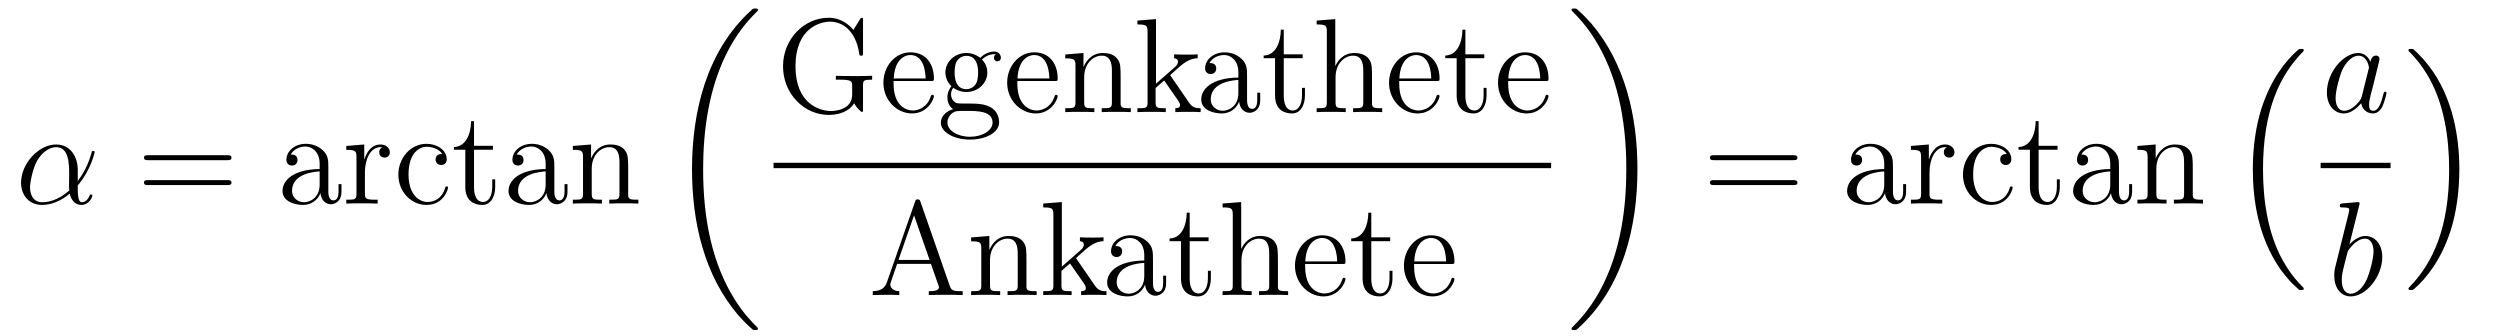
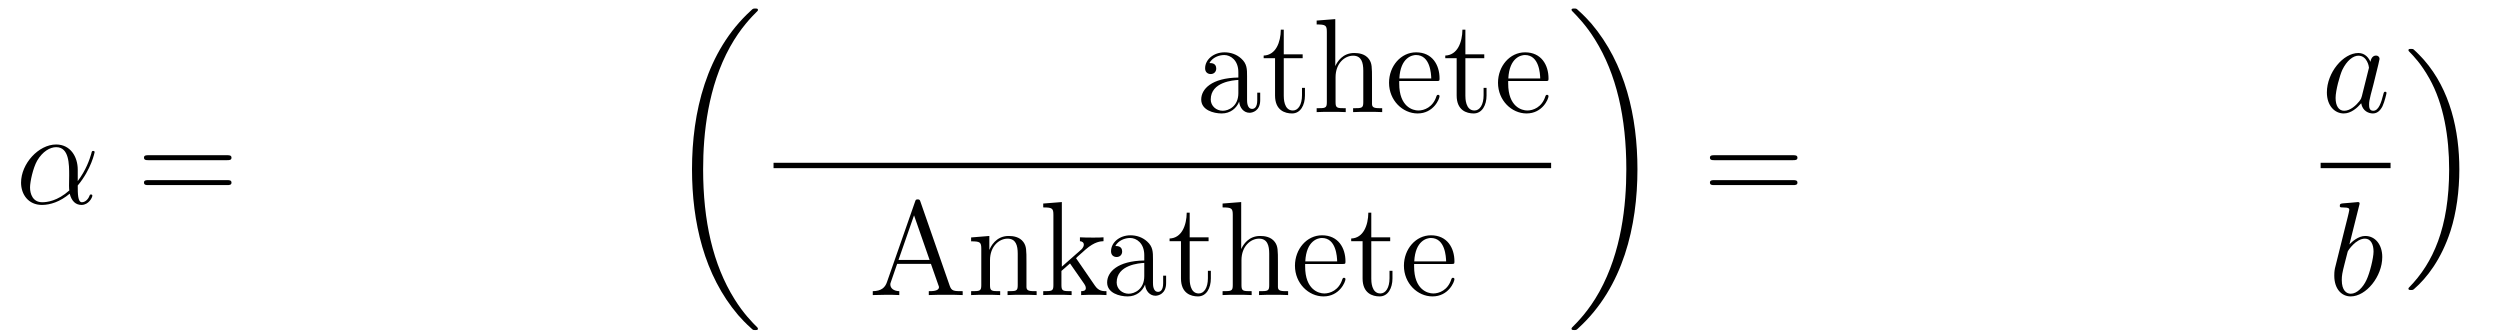
<svg xmlns="http://www.w3.org/2000/svg" height="30pt" version="1.1" viewBox="0 -30 223 30" width="223pt">
  <g id="page1">
    <g transform="matrix(1 0 0 1 -127 637)">
      <path d="M133.935 -651.864C133.935 -653.024 133.277 -654.112 132.01 -654.112C130.444 -654.112 128.878 -652.402 128.878 -650.705C128.878 -649.665 129.524 -648.72 130.743 -648.72C131.484 -648.72 132.369 -649.008 133.218 -649.725C133.385 -649.055 133.755 -648.72 134.269 -648.72C134.915 -648.72 135.238 -649.39 135.238 -649.545C135.238 -649.653 135.154 -649.653 135.118 -649.653C135.023 -649.653 135.011 -649.617 134.975 -649.521C134.867 -649.222 134.592 -648.96 134.305 -648.96C133.935 -648.96 133.935 -649.725 133.935 -650.454C135.154 -651.912 135.441 -653.418 135.441 -653.43C135.441 -653.538 135.345 -653.538 135.309 -653.538C135.202 -653.538 135.19 -653.502 135.142 -653.287C134.987 -652.761 134.676 -651.828 133.935 -650.848V-651.864ZM133.182 -650.012C132.13 -649.067 131.185 -648.96 130.767 -648.96C129.918 -648.96 129.679 -649.713 129.679 -650.274C129.679 -650.788 129.942 -652.008 130.313 -652.665C130.803 -653.502 131.472 -653.873 132.01 -653.873C133.17 -653.873 133.17 -652.354 133.17 -651.35C133.17 -651.052 133.158 -650.741 133.158 -650.442C133.158 -650.203 133.17 -650.143 133.182 -650.012Z" fill-rule="evenodd" />
      <path d="M147.267 -652.713C147.434 -652.713 147.649 -652.713 147.649 -652.928C147.649 -653.155 147.446 -653.155 147.267 -653.155H140.226C140.058 -653.155 139.843 -653.155 139.843 -652.94C139.843 -652.713 140.046 -652.713 140.226 -652.713H147.267ZM147.267 -650.49C147.434 -650.49 147.649 -650.49 147.649 -650.705C147.649 -650.932 147.446 -650.932 147.267 -650.932H140.226C140.058 -650.932 139.843 -650.932 139.843 -650.717C139.843 -650.49 140.046 -650.49 140.226 -650.49H147.267Z" fill-rule="evenodd" />
-       <path d="M156.289 -652.032C156.289 -652.677 156.289 -653.155 155.763 -653.622C155.345 -654.004 154.807 -654.172 154.281 -654.172C153.3 -654.172 152.547 -653.526 152.547 -652.749C152.547 -652.402 152.774 -652.235 153.049 -652.235C153.336 -652.235 153.539 -652.438 153.539 -652.725C153.539 -653.215 153.109 -653.215 152.93 -653.215C153.205 -653.717 153.779 -653.932 154.257 -653.932C154.807 -653.932 155.512 -653.478 155.512 -652.402V-651.924C153.109 -651.888 152.201 -650.884 152.201 -649.964C152.201 -649.019 153.3 -648.72 154.03 -648.72C154.819 -648.72 155.357 -649.199 155.584 -649.773C155.632 -649.211 156.002 -648.78 156.516 -648.78C156.767 -648.78 157.46 -648.948 157.46 -649.904V-650.573H157.197V-649.904C157.197 -649.222 156.911 -649.127 156.743 -649.127C156.289 -649.127 156.289 -649.76 156.289 -649.94V-652.032ZM155.512 -650.526C155.512 -649.354 154.639 -648.96 154.125 -648.96C153.539 -648.96 153.049 -649.39 153.049 -649.964C153.049 -651.542 155.082 -651.685 155.512 -651.709V-650.526ZM159.551 -651.625C159.551 -652.785 160.029 -653.873 160.95 -653.873C161.045 -653.873 161.069 -653.873 161.117 -653.861C161.021 -653.813 160.83 -653.741 160.83 -653.418C160.83 -653.072 161.105 -652.94 161.296 -652.94C161.535 -652.94 161.774 -653.096 161.774 -653.418C161.774 -653.777 161.451 -654.112 160.938 -654.112C159.921 -654.112 159.575 -653.012 159.503 -652.785H159.491V-654.112L157.889 -653.98V-653.633C158.702 -653.633 158.798 -653.55 158.798 -652.964V-649.725C158.798 -649.187 158.667 -649.187 157.889 -649.187V-648.84C158.224 -648.864 158.881 -648.864 159.24 -648.864C159.563 -648.864 160.411 -648.864 160.686 -648.84V-649.187H160.447C159.575 -649.187 159.551 -649.318 159.551 -649.748V-651.625ZM166.442 -653.263C166.299 -653.263 165.856 -653.263 165.856 -652.773C165.856 -652.486 166.059 -652.283 166.346 -652.283C166.621 -652.283 166.848 -652.45 166.848 -652.797C166.848 -653.598 166.011 -654.172 165.043 -654.172C163.644 -654.172 162.533 -652.928 162.533 -651.422C162.533 -649.892 163.68 -648.72 165.031 -648.72C166.609 -648.72 166.968 -650.155 166.968 -650.262S166.884 -650.37 166.848 -650.37C166.741 -650.37 166.729 -650.334 166.693 -650.191C166.43 -649.342 165.785 -648.983 165.139 -648.983C164.41 -648.983 163.441 -649.617 163.441 -651.434C163.441 -653.418 164.458 -653.908 165.055 -653.908C165.51 -653.908 166.167 -653.729 166.442 -653.263ZM169.283 -653.646H170.968V-653.992H169.283V-656.192H169.02C169.008 -655.068 168.578 -653.921 167.49 -653.885V-653.646H168.506V-650.322C168.506 -648.995 169.39 -648.72 170.024 -648.72C170.777 -648.72 171.171 -649.462 171.171 -650.322V-651.004H170.909V-650.346C170.909 -649.486 170.562 -648.983 170.096 -648.983C169.283 -648.983 169.283 -650.095 169.283 -650.298V-653.646ZM176.449 -652.032C176.449 -652.677 176.449 -653.155 175.923 -653.622C175.504 -654.004 174.966 -654.172 174.44 -654.172C173.46 -654.172 172.707 -653.526 172.707 -652.749C172.707 -652.402 172.934 -652.235 173.209 -652.235C173.496 -652.235 173.699 -652.438 173.699 -652.725C173.699 -653.215 173.269 -653.215 173.09 -653.215C173.364 -653.717 173.938 -653.932 174.417 -653.932C174.966 -653.932 175.672 -653.478 175.672 -652.402V-651.924C173.269 -651.888 172.36 -650.884 172.36 -649.964C172.36 -649.019 173.46 -648.72 174.189 -648.72C174.978 -648.72 175.516 -649.199 175.743 -649.773C175.791 -649.211 176.162 -648.78 176.676 -648.78C176.927 -648.78 177.62 -648.948 177.62 -649.904V-650.573H177.357V-649.904C177.357 -649.222 177.07 -649.127 176.903 -649.127C176.449 -649.127 176.449 -649.76 176.449 -649.94V-652.032ZM175.672 -650.526C175.672 -649.354 174.799 -648.96 174.285 -648.96C173.699 -648.96 173.209 -649.39 173.209 -649.964C173.209 -651.542 175.241 -651.685 175.672 -651.709V-650.526ZM183.034 -651.745C183.034 -652.857 183.034 -653.191 182.759 -653.574C182.412 -654.04 181.851 -654.112 181.444 -654.112C180.284 -654.112 179.83 -653.12 179.735 -652.881H179.723V-654.112L178.097 -653.98V-653.633C178.91 -653.633 179.005 -653.55 179.005 -652.964V-649.725C179.005 -649.187 178.874 -649.187 178.097 -649.187V-648.84C178.408 -648.864 179.053 -648.864 179.388 -648.864C179.735 -648.864 180.38 -648.864 180.691 -648.84V-649.187C179.926 -649.187 179.782 -649.187 179.782 -649.725V-651.948C179.782 -653.203 180.607 -653.873 181.348 -653.873S182.257 -653.263 182.257 -652.534V-649.725C182.257 -649.187 182.125 -649.187 181.348 -649.187V-648.84C181.659 -648.864 182.305 -648.864 182.639 -648.864C182.986 -648.864 183.631 -648.864 183.942 -648.84V-649.187C183.345 -649.187 183.046 -649.187 183.034 -649.545V-651.745Z" fill-rule="evenodd" />
      <path d="M194.608 -637.68C194.608 -637.728 194.584 -637.752 194.56 -637.788C194.118 -638.23 193.316 -639.031 192.516 -640.322C190.591 -643.406 189.719 -647.291 189.719 -651.893C189.719 -655.109 190.149 -659.257 192.121 -662.819C193.066 -664.517 194.046 -665.497 194.572 -666.023C194.608 -666.059 194.608 -666.083 194.608 -666.119C194.608 -666.238 194.524 -666.238 194.357 -666.238C194.189 -666.238 194.166 -666.238 193.986 -666.059C189.982 -662.413 188.727 -656.938 188.727 -651.905C188.727 -647.207 189.802 -642.473 192.839 -638.899C193.078 -638.624 193.532 -638.134 194.022 -637.704C194.166 -637.56 194.189 -637.56 194.357 -637.56C194.524 -637.56 194.608 -637.56 194.608 -637.68Z" fill-rule="evenodd" />
-       <path d="M203.982 -659.367C203.982 -659.833 204.03 -659.893 204.796 -659.893V-660.24C204.484 -660.216 203.659 -660.216 203.3 -660.216C202.918 -660.216 201.878 -660.216 201.556 -660.24V-659.893H201.926C202.978 -659.893 203.014 -659.749 203.014 -659.319V-658.554C203.014 -657.191 201.448 -657.096 201.137 -657.096C200.192 -657.096 197.957 -657.669 197.957 -661.088C197.957 -664.543 200.216 -665.069 201.054 -665.069C202.093 -665.069 203.336 -664.316 203.647 -662.2C203.671 -662.068 203.671 -662.033 203.815 -662.033C203.982 -662.033 203.982 -662.068 203.982 -662.307V-665.141C203.982 -665.356 203.982 -665.416 203.862 -665.416C203.791 -665.416 203.779 -665.392 203.707 -665.272L203.122 -664.328C202.775 -664.758 202.045 -665.416 200.91 -665.416C198.746 -665.416 196.846 -663.539 196.846 -661.088C196.846 -658.614 198.746 -656.749 200.922 -656.749C201.77 -656.749 202.739 -657.024 203.182 -657.789C203.396 -657.407 203.791 -657.012 203.886 -657.012C203.982 -657.012 203.982 -657.084 203.982 -657.275V-659.367ZM210.018 -659.773C210.281 -659.773 210.305 -659.773 210.305 -660.001C210.305 -661.208 209.659 -662.332 208.213 -662.332C206.85 -662.332 205.799 -661.1 205.799 -659.618C205.799 -658.04 207.018 -656.88 208.345 -656.88C209.767 -656.88 210.305 -658.172 210.305 -658.422C210.305 -658.494 210.246 -658.542 210.174 -658.542C210.078 -658.542 210.054 -658.482 210.03 -658.422C209.719 -657.418 208.919 -657.143 208.416 -657.143C207.914 -657.143 206.707 -657.478 206.707 -659.546V-659.773H210.018ZM206.719 -660.001C206.815 -661.877 207.866 -662.092 208.201 -662.092C209.48 -662.092 209.552 -660.407 209.564 -660.001H206.719ZM212.022 -659.164C212.585 -658.793 213.062 -658.793 213.194 -658.793C214.27 -658.793 215.071 -659.606 215.071 -660.527C215.071 -660.849 214.975 -661.303 214.592 -661.686C215.058 -662.164 215.621 -662.164 215.681 -662.164C215.729 -662.164 215.788 -662.164 215.836 -662.14C215.716 -662.092 215.657 -661.973 215.657 -661.841C215.657 -661.674 215.776 -661.531 215.968 -661.531C216.062 -661.531 216.278 -661.59 216.278 -661.853C216.278 -662.068 216.11 -662.403 215.693 -662.403C215.071 -662.403 214.604 -662.021 214.438 -661.841C214.079 -662.116 213.66 -662.272 213.205 -662.272C212.13 -662.272 211.328 -661.459 211.328 -660.538C211.328 -659.857 211.747 -659.415 211.867 -659.307C211.723 -659.128 211.508 -658.781 211.508 -658.315C211.508 -657.622 211.927 -657.323 212.022 -657.263C211.472 -657.108 210.923 -656.677 210.923 -656.056C210.923 -655.231 212.046 -654.549 213.517 -654.549C214.939 -654.549 216.122 -655.183 216.122 -656.08C216.122 -656.378 216.038 -657.084 215.322 -657.454C214.712 -657.765 214.115 -657.765 213.086 -657.765C212.357 -657.765 212.273 -657.765 212.058 -657.992C211.938 -658.112 211.831 -658.339 211.831 -658.59C211.831 -658.793 211.903 -658.996 212.022 -659.164ZM213.205 -659.044C212.154 -659.044 212.154 -660.252 212.154 -660.527C212.154 -660.742 212.154 -661.232 212.357 -661.554C212.585 -661.901 212.942 -662.021 213.194 -662.021C214.246 -662.021 214.246 -660.813 214.246 -660.538C214.246 -660.323 214.246 -659.833 214.043 -659.51C213.816 -659.164 213.457 -659.044 213.205 -659.044ZM213.528 -654.8C212.381 -654.8 211.508 -655.386 211.508 -656.067C211.508 -656.163 211.532 -656.629 211.986 -656.94C212.25 -657.108 212.357 -657.108 213.194 -657.108C214.186 -657.108 215.537 -657.108 215.537 -656.067C215.537 -655.362 214.628 -654.8 213.528 -654.8ZM221.058 -659.773C221.321 -659.773 221.345 -659.773 221.345 -660.001C221.345 -661.208 220.699 -662.332 219.253 -662.332C217.89 -662.332 216.839 -661.1 216.839 -659.618C216.839 -658.04 218.058 -656.88 219.384 -656.88C220.807 -656.88 221.345 -658.172 221.345 -658.422C221.345 -658.494 221.285 -658.542 221.214 -658.542C221.118 -658.542 221.094 -658.482 221.07 -658.422C220.759 -657.418 219.959 -657.143 219.456 -657.143C218.954 -657.143 217.747 -657.478 217.747 -659.546V-659.773H221.058ZM217.759 -660.001C217.854 -661.877 218.906 -662.092 219.241 -662.092C220.52 -662.092 220.592 -660.407 220.604 -660.001H217.759ZM226.96 -659.905C226.96 -661.017 226.96 -661.351 226.685 -661.734C226.338 -662.2 225.776 -662.272 225.37 -662.272C224.209 -662.272 223.756 -661.28 223.66 -661.041H223.648V-662.272L222.022 -662.14V-661.793C222.835 -661.793 222.931 -661.71 222.931 -661.124V-657.885C222.931 -657.347 222.799 -657.347 222.022 -657.347V-657C222.334 -657.024 222.978 -657.024 223.313 -657.024C223.66 -657.024 224.305 -657.024 224.616 -657V-657.347C223.852 -657.347 223.708 -657.347 223.708 -657.885V-660.108C223.708 -661.363 224.532 -662.033 225.274 -662.033S226.182 -661.423 226.182 -660.694V-657.885C226.182 -657.347 226.051 -657.347 225.274 -657.347V-657C225.584 -657.024 226.23 -657.024 226.565 -657.024C226.912 -657.024 227.557 -657.024 227.868 -657V-657.347C227.27 -657.347 226.972 -657.347 226.96 -657.705V-659.905ZM231.467 -660.168C231.467 -660.18 231.383 -660.275 231.383 -660.288C231.383 -660.323 232.136 -660.969 232.232 -661.064C233.057 -661.782 233.582 -661.793 233.833 -661.806V-662.152C233.594 -662.128 233.284 -662.128 232.925 -662.128C232.614 -662.128 232.004 -662.128 231.73 -662.152V-661.806C231.934 -661.793 232.076 -661.686 232.076 -661.495C232.076 -661.256 231.838 -661.041 231.826 -661.041L230.116 -659.534V-665.296L228.455 -665.165V-664.818C229.267 -664.818 229.363 -664.734 229.363 -664.148V-657.885C229.363 -657.347 229.231 -657.347 228.455 -657.347V-657C228.788 -657.024 229.363 -657.024 229.722 -657.024C230.08 -657.024 230.654 -657.024 230.989 -657V-657.347C230.224 -657.347 230.08 -657.347 230.08 -657.885V-659.152L230.845 -659.821L231.992 -658.172C232.172 -657.92 232.256 -657.789 232.256 -657.622C232.256 -657.407 232.088 -657.347 231.838 -657.347V-657C232.136 -657.024 232.722 -657.024 233.045 -657.024C233.558 -657.024 233.582 -657.024 234.097 -657V-657.347C233.774 -657.347 233.404 -657.347 233.069 -657.837L231.467 -660.168Z" fill-rule="evenodd" />
      <path d="M238.238 -660.192C238.238 -660.837 238.238 -661.315 237.712 -661.782C237.294 -662.164 236.755 -662.332 236.23 -662.332C235.249 -662.332 234.496 -661.686 234.496 -660.909C234.496 -660.562 234.724 -660.395 234.998 -660.395C235.285 -660.395 235.488 -660.598 235.488 -660.885C235.488 -661.375 235.058 -661.375 234.878 -661.375C235.153 -661.877 235.728 -662.092 236.206 -662.092C236.755 -662.092 237.461 -661.638 237.461 -660.562V-660.084C235.058 -660.048 234.149 -659.044 234.149 -658.124C234.149 -657.179 235.249 -656.88 235.979 -656.88C236.767 -656.88 237.305 -657.359 237.533 -657.933C237.581 -657.371 237.95 -656.94 238.465 -656.94C238.716 -656.94 239.41 -657.108 239.41 -658.064V-658.733H239.147V-658.064C239.147 -657.382 238.859 -657.287 238.692 -657.287C238.238 -657.287 238.238 -657.92 238.238 -658.1V-660.192ZM237.461 -658.686C237.461 -657.514 236.588 -657.12 236.074 -657.12C235.488 -657.12 234.998 -657.55 234.998 -658.124C234.998 -659.702 237.03 -659.845 237.461 -659.869V-658.686ZM241.512 -661.806H243.197V-662.152H241.512V-664.352H241.249C241.237 -663.228 240.806 -662.081 239.719 -662.045V-661.806H240.734V-658.482C240.734 -657.155 241.619 -656.88 242.252 -656.88C243.006 -656.88 243.401 -657.622 243.401 -658.482V-659.164H243.138V-658.506C243.138 -657.646 242.791 -657.143 242.324 -657.143C241.512 -657.143 241.512 -658.255 241.512 -658.458V-661.806ZM249.383 -659.905C249.383 -661.017 249.383 -661.351 249.108 -661.734C248.761 -662.2 248.2 -662.272 247.793 -662.272C246.764 -662.272 246.287 -661.495 246.12 -661.124H246.107V-665.296L244.446 -665.165V-664.818C245.258 -664.818 245.354 -664.734 245.354 -664.148V-657.885C245.354 -657.347 245.222 -657.347 244.446 -657.347V-657C244.757 -657.024 245.402 -657.024 245.737 -657.024C246.084 -657.024 246.728 -657.024 247.04 -657V-657.347C246.275 -657.347 246.132 -657.347 246.132 -657.885V-660.108C246.132 -661.363 246.956 -662.033 247.697 -662.033C248.438 -662.033 248.605 -661.423 248.605 -660.694V-657.885C248.605 -657.347 248.474 -657.347 247.697 -657.347V-657C248.009 -657.024 248.653 -657.024 248.988 -657.024C249.335 -657.024 249.98 -657.024 250.291 -657V-657.347C249.694 -657.347 249.395 -657.347 249.383 -657.705V-659.905ZM255.121 -659.773C255.384 -659.773 255.408 -659.773 255.408 -660.001C255.408 -661.208 254.762 -662.332 253.316 -662.332C251.954 -662.332 250.902 -661.1 250.902 -659.618C250.902 -658.04 252.121 -656.88 253.448 -656.88C254.87 -656.88 255.408 -658.172 255.408 -658.422C255.408 -658.494 255.349 -658.542 255.277 -658.542C255.181 -658.542 255.157 -658.482 255.133 -658.422C254.822 -657.418 254.022 -657.143 253.519 -657.143C253.018 -657.143 251.81 -657.478 251.81 -659.546V-659.773H255.121ZM251.822 -660.001C251.918 -661.877 252.97 -662.092 253.304 -662.092C254.584 -662.092 254.656 -660.407 254.668 -660.001H251.822ZM257.712 -661.806H259.397V-662.152H257.712V-664.352H257.448C257.436 -663.228 257.006 -662.081 255.918 -662.045V-661.806H256.934V-658.482C256.934 -657.155 257.819 -656.88 258.452 -656.88C259.206 -656.88 259.6 -657.622 259.6 -658.482V-659.164H259.337V-658.506C259.337 -657.646 258.991 -657.143 258.524 -657.143C257.712 -657.143 257.712 -658.255 257.712 -658.458V-661.806ZM264.841 -659.773C265.104 -659.773 265.128 -659.773 265.128 -660.001C265.128 -661.208 264.482 -662.332 263.036 -662.332C261.673 -662.332 260.622 -661.1 260.622 -659.618C260.622 -658.04 261.841 -656.88 263.167 -656.88C264.59 -656.88 265.128 -658.172 265.128 -658.422C265.128 -658.494 265.069 -658.542 264.997 -658.542C264.901 -658.542 264.877 -658.482 264.853 -658.422C264.542 -657.418 263.742 -657.143 263.239 -657.143C262.738 -657.143 261.53 -657.478 261.53 -659.546V-659.773H264.841ZM261.542 -660.001C261.637 -661.877 262.69 -662.092 263.024 -662.092C264.304 -662.092 264.376 -660.407 264.388 -660.001H261.542Z" fill-rule="evenodd" />
      <path d="M196 -652H265.36V-652.48H196" />
      <path d="M209.106 -649C209.058 -649.143 209.034 -649.215 208.867 -649.215C208.699 -649.215 208.676 -649.179 208.616 -648.988L206.118 -641.84C205.95 -641.349 205.615 -641.039 204.851 -641.027V-640.68C205.579 -640.704 205.603 -640.704 205.998 -640.704C206.333 -640.704 206.906 -640.704 207.217 -640.68V-641.027C206.716 -641.039 206.417 -641.29 206.417 -641.624C206.417 -641.696 206.417 -641.72 206.477 -641.875L207.026 -643.465H210.038L210.696 -641.588C210.756 -641.445 210.756 -641.421 210.756 -641.385C210.756 -641.027 210.146 -641.027 209.848 -641.027V-640.68C210.122 -640.704 211.067 -640.704 211.402 -640.704S212.597 -640.704 212.872 -640.68V-641.027C212.095 -641.027 211.879 -641.027 211.712 -641.517L209.106 -649ZM208.532 -647.793L209.92 -643.812H207.145L208.532 -647.793ZM218.56 -643.585C218.56 -644.697 218.56 -645.031 218.285 -645.414C217.938 -645.88 217.376 -645.952 216.97 -645.952C215.81 -645.952 215.356 -644.96 215.261 -644.721H215.249V-645.952L213.623 -645.82V-645.473C214.435 -645.473 214.531 -645.39 214.531 -644.804V-641.565C214.531 -641.027 214.399 -641.027 213.623 -641.027V-640.68C213.934 -640.704 214.579 -640.704 214.913 -640.704C215.261 -640.704 215.905 -640.704 216.216 -640.68V-641.027C215.452 -641.027 215.308 -641.027 215.308 -641.565V-643.788C215.308 -645.043 216.133 -645.713 216.874 -645.713C217.615 -645.713 217.782 -645.103 217.782 -644.374V-641.565C217.782 -641.027 217.651 -641.027 216.874 -641.027V-640.68C217.184 -640.704 217.83 -640.704 218.165 -640.704C218.512 -640.704 219.157 -640.704 219.468 -640.68V-641.027C218.87 -641.027 218.572 -641.027 218.56 -641.385V-643.585ZM223.067 -643.848C223.067 -643.86 222.983 -643.955 222.983 -643.968C222.983 -644.003 223.736 -644.649 223.832 -644.744C224.657 -645.462 225.182 -645.473 225.434 -645.486V-645.832C225.194 -645.808 224.884 -645.808 224.526 -645.808C224.214 -645.808 223.604 -645.808 223.33 -645.832V-645.486C223.534 -645.473 223.676 -645.366 223.676 -645.175C223.676 -644.936 223.438 -644.721 223.426 -644.721L221.716 -643.214V-648.976L220.055 -648.845V-648.498C220.867 -648.498 220.963 -648.414 220.963 -647.828V-641.565C220.963 -641.027 220.831 -641.027 220.055 -641.027V-640.68C220.39 -640.704 220.963 -640.704 221.322 -640.704C221.68 -640.704 222.254 -640.704 222.589 -640.68V-641.027C221.824 -641.027 221.68 -641.027 221.68 -641.565V-642.832L222.445 -643.501L223.592 -641.852C223.772 -641.6 223.856 -641.469 223.856 -641.302C223.856 -641.087 223.688 -641.027 223.438 -641.027V-640.68C223.736 -640.704 224.322 -640.704 224.645 -640.704C225.158 -640.704 225.182 -640.704 225.697 -640.68V-641.027C225.374 -641.027 225.004 -641.027 224.669 -641.517L223.067 -643.848Z" fill-rule="evenodd" />
      <path d="M229.846 -643.872C229.846 -644.517 229.846 -644.995 229.32 -645.462C228.901 -645.844 228.364 -646.012 227.838 -646.012C226.858 -646.012 226.104 -645.366 226.104 -644.589C226.104 -644.242 226.331 -644.075 226.607 -644.075C226.894 -644.075 227.096 -644.278 227.096 -644.565C227.096 -645.055 226.666 -645.055 226.487 -645.055C226.762 -645.557 227.335 -645.772 227.814 -645.772C228.364 -645.772 229.069 -645.318 229.069 -644.242V-643.764C226.666 -643.728 225.757 -642.724 225.757 -641.804C225.757 -640.859 226.858 -640.56 227.586 -640.56C228.376 -640.56 228.913 -641.039 229.141 -641.613C229.188 -641.051 229.559 -640.62 230.072 -640.62C230.324 -640.62 231.017 -640.788 231.017 -641.744V-642.413H230.754V-641.744C230.754 -641.062 230.467 -640.967 230.3 -640.967C229.846 -640.967 229.846 -641.6 229.846 -641.78V-643.872ZM229.069 -642.366C229.069 -641.194 228.197 -640.8 227.682 -640.8C227.096 -640.8 226.607 -641.23 226.607 -641.804C226.607 -643.382 228.638 -643.525 229.069 -643.549V-642.366ZM233.12 -645.486H234.805V-645.832H233.12V-648.032H232.856C232.844 -646.908 232.415 -645.761 231.326 -645.725V-645.486H232.343V-642.162C232.343 -640.835 233.227 -640.56 233.861 -640.56C234.614 -640.56 235.008 -641.302 235.008 -642.162V-642.844H234.745V-642.186C234.745 -641.326 234.398 -640.823 233.933 -640.823C233.12 -640.823 233.12 -641.935 233.12 -642.138V-645.486ZM240.991 -643.585C240.991 -644.697 240.991 -645.031 240.716 -645.414C240.37 -645.88 239.808 -645.952 239.401 -645.952C238.373 -645.952 237.895 -645.175 237.727 -644.804H237.715V-648.976L236.054 -648.845V-648.498C236.867 -648.498 236.963 -648.414 236.963 -647.828V-641.565C236.963 -641.027 236.831 -641.027 236.054 -641.027V-640.68C236.365 -640.704 237.01 -640.704 237.344 -640.704C237.691 -640.704 238.337 -640.704 238.648 -640.68V-641.027C237.883 -641.027 237.739 -641.027 237.739 -641.565V-643.788C237.739 -645.043 238.565 -645.713 239.305 -645.713C240.047 -645.713 240.214 -645.103 240.214 -644.374V-641.565C240.214 -641.027 240.083 -641.027 239.305 -641.027V-640.68C239.616 -640.704 240.262 -640.704 240.596 -640.704C240.943 -640.704 241.589 -640.704 241.9 -640.68V-641.027C241.302 -641.027 241.003 -641.027 240.991 -641.385V-643.585ZM246.73 -643.453C246.992 -643.453 247.016 -643.453 247.016 -643.681C247.016 -644.888 246.371 -646.012 244.925 -646.012C243.562 -646.012 242.51 -644.78 242.51 -643.298C242.51 -641.72 243.73 -640.56 245.056 -640.56C246.479 -640.56 247.016 -641.852 247.016 -642.102C247.016 -642.174 246.956 -642.222 246.886 -642.222C246.79 -642.222 246.766 -642.162 246.742 -642.102C246.431 -641.098 245.63 -640.823 245.128 -640.823C244.626 -640.823 243.419 -641.158 243.419 -643.226V-643.453H246.73ZM243.431 -643.681C243.526 -645.557 244.578 -645.772 244.913 -645.772C246.192 -645.772 246.264 -644.087 246.275 -643.681H243.431ZM249.319 -645.486H251.005V-645.832H249.319V-648.032H249.056C249.044 -646.908 248.615 -645.761 247.526 -645.725V-645.486H248.543V-642.162C248.543 -640.835 249.427 -640.56 250.061 -640.56C250.813 -640.56 251.208 -641.302 251.208 -642.162V-642.844H250.945V-642.186C250.945 -641.326 250.598 -640.823 250.133 -640.823C249.319 -640.823 249.319 -641.935 249.319 -642.138V-645.486ZM256.45 -643.453C256.712 -643.453 256.736 -643.453 256.736 -643.681C256.736 -644.888 256.091 -646.012 254.645 -646.012C253.282 -646.012 252.23 -644.78 252.23 -643.298C252.23 -641.72 253.448 -640.56 254.776 -640.56C256.199 -640.56 256.736 -641.852 256.736 -642.102C256.736 -642.174 256.676 -642.222 256.604 -642.222C256.51 -642.222 256.486 -642.162 256.462 -642.102C256.151 -641.098 255.35 -640.823 254.848 -640.823C254.346 -640.823 253.139 -641.158 253.139 -643.226V-643.453H256.45ZM253.151 -643.681C253.246 -645.557 254.298 -645.772 254.633 -645.772C255.912 -645.772 255.983 -644.087 255.995 -643.681H253.151Z" fill-rule="evenodd" />
      <path d="M273.06 -651.893C273.06 -656.591 271.984 -661.325 268.948 -664.899C268.709 -665.174 268.254 -665.664 267.764 -666.095C267.62 -666.238 267.596 -666.238 267.43 -666.238C267.286 -666.238 267.179 -666.238 267.179 -666.119C267.179 -666.071 267.227 -666.023 267.25 -665.999C267.668 -665.569 268.469 -664.768 269.27 -663.477C271.195 -660.393 272.068 -656.508 272.068 -651.905C272.068 -648.69 271.637 -644.542 269.665 -640.979C268.721 -639.282 267.728 -638.29 267.227 -637.788C267.202 -637.752 267.179 -637.716 267.179 -637.68C267.179 -637.56 267.286 -637.56 267.43 -637.56C267.596 -637.56 267.62 -637.56 267.8 -637.74C271.805 -641.386 273.06 -646.861 273.06 -651.893Z" fill-rule="evenodd" />
      <path d="M286.949 -652.713C287.117 -652.713 287.332 -652.713 287.332 -652.928C287.332 -653.155 287.129 -653.155 286.949 -653.155H279.908C279.74 -653.155 279.526 -653.155 279.526 -652.94C279.526 -652.713 279.728 -652.713 279.908 -652.713H286.949ZM286.949 -650.49C287.117 -650.49 287.332 -650.49 287.332 -650.705C287.332 -650.932 287.129 -650.932 286.949 -650.932H279.908C279.74 -650.932 279.526 -650.932 279.526 -650.717C279.526 -650.49 279.728 -650.49 279.908 -650.49H286.949Z" fill-rule="evenodd" />
-       <path d="M295.852 -652.032C295.852 -652.677 295.852 -653.155 295.326 -653.622C294.907 -654.004 294.37 -654.172 293.843 -654.172C292.862 -654.172 292.11 -653.526 292.11 -652.749C292.11 -652.402 292.337 -652.235 292.612 -652.235C292.898 -652.235 293.102 -652.438 293.102 -652.725C293.102 -653.215 292.672 -653.215 292.493 -653.215C292.768 -653.717 293.341 -653.932 293.819 -653.932C294.37 -653.932 295.074 -653.478 295.074 -652.402V-651.924C292.672 -651.888 291.763 -650.884 291.763 -649.964C291.763 -649.019 292.862 -648.72 293.592 -648.72C294.382 -648.72 294.919 -649.199 295.146 -649.773C295.194 -649.211 295.565 -648.78 296.078 -648.78C296.329 -648.78 297.023 -648.948 297.023 -649.904V-650.573H296.76V-649.904C296.76 -649.222 296.473 -649.127 296.305 -649.127C295.852 -649.127 295.852 -649.76 295.852 -649.94V-652.032ZM295.074 -650.526C295.074 -649.354 294.202 -648.96 293.688 -648.96C293.102 -648.96 292.612 -649.39 292.612 -649.964C292.612 -651.542 294.644 -651.685 295.074 -651.709V-650.526ZM299.113 -651.625C299.113 -652.785 299.592 -653.873 300.512 -653.873C300.607 -653.873 300.631 -653.873 300.679 -653.861C300.583 -653.813 300.392 -653.741 300.392 -653.418C300.392 -653.072 300.667 -652.94 300.859 -652.94C301.098 -652.94 301.337 -653.096 301.337 -653.418C301.337 -653.777 301.014 -654.112 300.5 -654.112C299.484 -654.112 299.137 -653.012 299.065 -652.785H299.053V-654.112L297.452 -653.98V-653.633C298.265 -653.633 298.361 -653.55 298.361 -652.964V-649.725C298.361 -649.187 298.229 -649.187 297.452 -649.187V-648.84C297.786 -648.864 298.444 -648.864 298.802 -648.864C299.125 -648.864 299.974 -648.864 300.248 -648.84V-649.187H300.01C299.137 -649.187 299.113 -649.318 299.113 -649.748V-651.625ZM306.005 -653.263C305.861 -653.263 305.418 -653.263 305.418 -652.773C305.418 -652.486 305.622 -652.283 305.909 -652.283C306.184 -652.283 306.41 -652.45 306.41 -652.797C306.41 -653.598 305.574 -654.172 304.606 -654.172C303.208 -654.172 302.095 -652.928 302.095 -651.422C302.095 -649.892 303.242 -648.72 304.594 -648.72C306.172 -648.72 306.53 -650.155 306.53 -650.262S306.446 -650.37 306.41 -650.37C306.304 -650.37 306.292 -650.334 306.256 -650.191C305.993 -649.342 305.347 -648.983 304.702 -648.983C303.972 -648.983 303.004 -649.617 303.004 -651.434C303.004 -653.418 304.02 -653.908 304.618 -653.908C305.072 -653.908 305.73 -653.729 306.005 -653.263ZM308.845 -653.646H310.531V-653.992H308.845V-656.192H308.582C308.57 -655.068 308.14 -653.921 307.052 -653.885V-653.646H308.068V-650.322C308.068 -648.995 308.953 -648.72 309.587 -648.72C310.339 -648.72 310.734 -649.462 310.734 -650.322V-651.004H310.471V-650.346C310.471 -649.486 310.124 -648.983 309.658 -648.983C308.845 -648.983 308.845 -650.095 308.845 -650.298V-653.646ZM316.012 -652.032C316.012 -652.677 316.012 -653.155 315.485 -653.622C315.067 -654.004 314.528 -654.172 314.003 -654.172C313.022 -654.172 312.269 -653.526 312.269 -652.749C312.269 -652.402 312.497 -652.235 312.772 -652.235C313.058 -652.235 313.261 -652.438 313.261 -652.725C313.261 -653.215 312.832 -653.215 312.652 -653.215C312.926 -653.717 313.501 -653.932 313.979 -653.932C314.528 -653.932 315.234 -653.478 315.234 -652.402V-651.924C312.832 -651.888 311.923 -650.884 311.923 -649.964C311.923 -649.019 313.022 -648.72 313.752 -648.72C314.54 -648.72 315.079 -649.199 315.306 -649.773C315.354 -649.211 315.725 -648.78 316.238 -648.78C316.489 -648.78 317.183 -648.948 317.183 -649.904V-650.573H316.92V-649.904C316.92 -649.222 316.633 -649.127 316.465 -649.127C316.012 -649.127 316.012 -649.76 316.012 -649.94V-652.032ZM315.234 -650.526C315.234 -649.354 314.362 -648.96 313.848 -648.96C313.261 -648.96 312.772 -649.39 312.772 -649.964C312.772 -651.542 314.803 -651.685 315.234 -651.709V-650.526ZM322.596 -651.745C322.596 -652.857 322.596 -653.191 322.321 -653.574C321.974 -654.04 321.413 -654.112 321.006 -654.112C319.847 -654.112 319.393 -653.12 319.297 -652.881H319.285V-654.112L317.659 -653.98V-653.633C318.472 -653.633 318.568 -653.55 318.568 -652.964V-649.725C318.568 -649.187 318.437 -649.187 317.659 -649.187V-648.84C317.97 -648.864 318.616 -648.864 318.95 -648.864C319.297 -648.864 319.943 -648.864 320.254 -648.84V-649.187C319.488 -649.187 319.345 -649.187 319.345 -649.725V-651.948C319.345 -653.203 320.17 -653.873 320.911 -653.873C321.652 -653.873 321.82 -653.263 321.82 -652.534V-649.725C321.82 -649.187 321.688 -649.187 320.911 -649.187V-648.84C321.222 -648.864 321.868 -648.864 322.201 -648.864C322.549 -648.864 323.194 -648.864 323.504 -648.84V-649.187C322.907 -649.187 322.608 -649.187 322.596 -649.545V-651.745Z" fill-rule="evenodd" />
-       <path d="M331.956 -641.264C331.98 -641.252 332.088 -641.133 332.1 -641.133H332.363C332.399 -641.133 332.495 -641.145 332.495 -641.252C332.495 -641.3 332.471 -641.324 332.447 -641.36C332.016 -641.79 331.37 -642.448 330.629 -643.763C329.339 -646.058 328.86 -649.011 328.86 -651.879C328.86 -657.187 330.366 -660.307 332.459 -662.423C332.495 -662.459 332.495 -662.495 332.495 -662.519C332.495 -662.638 332.411 -662.638 332.267 -662.638C332.112 -662.638 332.088 -662.638 331.98 -662.542C330.845 -661.562 329.566 -659.901 328.741 -657.378C328.226 -655.8 327.952 -653.876 327.952 -651.892C327.952 -649.058 328.465 -645.855 330.342 -643.081C330.665 -642.615 331.108 -642.125 331.108 -642.113C331.228 -641.97 331.394 -641.778 331.49 -641.695L331.956 -641.264Z" fill-rule="evenodd" />
      <path d="M337.678 -658.422C337.619 -658.219 337.619 -658.195 337.451 -657.968C337.188 -657.633 336.662 -657.12 336.101 -657.12C335.61 -657.12 335.335 -657.562 335.335 -658.267C335.335 -658.925 335.706 -660.263 335.933 -660.766C336.34 -661.602 336.901 -662.033 337.368 -662.033C338.156 -662.033 338.312 -661.053 338.312 -660.957C338.312 -660.945 338.276 -660.789 338.264 -660.766L337.678 -658.422ZM338.443 -661.483C338.312 -661.793 337.99 -662.272 337.368 -662.272C336.017 -662.272 334.558 -660.527 334.558 -658.757C334.558 -657.574 335.251 -656.88 336.065 -656.88C336.722 -656.88 337.284 -657.394 337.619 -657.789C337.738 -657.084 338.299 -656.88 338.658 -656.88C339.017 -656.88 339.304 -657.096 339.52 -657.526C339.71 -657.933 339.878 -658.662 339.878 -658.709C339.878 -658.769 339.83 -658.817 339.758 -658.817C339.65 -658.817 339.638 -658.757 339.59 -658.578C339.412 -657.873 339.185 -657.12 338.694 -657.12C338.347 -657.12 338.323 -657.43 338.323 -657.669C338.323 -657.944 338.359 -658.076 338.467 -658.542C338.551 -658.841 338.611 -659.104 338.706 -659.451C339.149 -661.244 339.257 -661.674 339.257 -661.746C339.257 -661.913 339.125 -662.045 338.945 -662.045C338.563 -662.045 338.467 -661.626 338.443 -661.483Z" fill-rule="evenodd" />
      <path d="M334 -652H340.238V-652.48H334" />
      <path d="M337.441 -648.677C337.453 -648.725 337.477 -648.797 337.477 -648.857C337.477 -648.976 337.358 -648.976 337.333 -648.976C337.322 -648.976 336.892 -648.94 336.677 -648.916C336.473 -648.904 336.294 -648.881 336.079 -648.868C335.792 -648.845 335.708 -648.833 335.708 -648.618C335.708 -648.498 335.827 -648.498 335.947 -648.498C336.557 -648.498 336.557 -648.39 336.557 -648.271C336.557 -648.187 336.461 -647.841 336.414 -647.625L336.126 -646.478C336.007 -646 335.326 -643.286 335.278 -643.071C335.218 -642.772 335.218 -642.569 335.218 -642.413C335.218 -641.194 335.899 -640.56 336.677 -640.56C338.063 -640.56 339.498 -642.342 339.498 -644.075C339.498 -645.175 338.876 -645.952 337.979 -645.952C337.358 -645.952 336.796 -645.438 336.569 -645.199L337.441 -648.677ZM336.689 -640.8C336.306 -640.8 335.887 -641.087 335.887 -642.019C335.887 -642.413 335.923 -642.64 336.138 -643.477C336.174 -643.633 336.366 -644.398 336.414 -644.553C336.437 -644.649 337.142 -645.713 337.955 -645.713C338.482 -645.713 338.72 -645.187 338.72 -644.565C338.72 -643.991 338.386 -642.64 338.087 -642.019C337.788 -641.373 337.238 -640.8 336.689 -640.8Z" fill-rule="evenodd" />
      <path d="M346.373 -651.892C346.373 -655.322 345.572 -658.968 343.217 -661.658C343.05 -661.849 342.607 -662.315 342.32 -662.567C342.236 -662.638 342.212 -662.638 342.058 -662.638C341.938 -662.638 341.831 -662.638 341.831 -662.519C341.831 -662.471 341.878 -662.423 341.902 -662.399C342.308 -661.981 342.954 -661.323 343.696 -660.008C344.987 -657.713 345.464 -654.76 345.464 -651.892C345.464 -646.703 344.03 -643.536 341.878 -641.348C341.855 -641.324 341.831 -641.288 341.831 -641.252C341.831 -641.133 341.938 -641.133 342.058 -641.133C342.212 -641.133 342.236 -641.133 342.344 -641.228C343.48 -642.209 344.759 -643.87 345.584 -646.392C346.11 -648.03 346.373 -649.967 346.373 -651.892Z" fill-rule="evenodd" />
    </g>
  </g>
</svg>